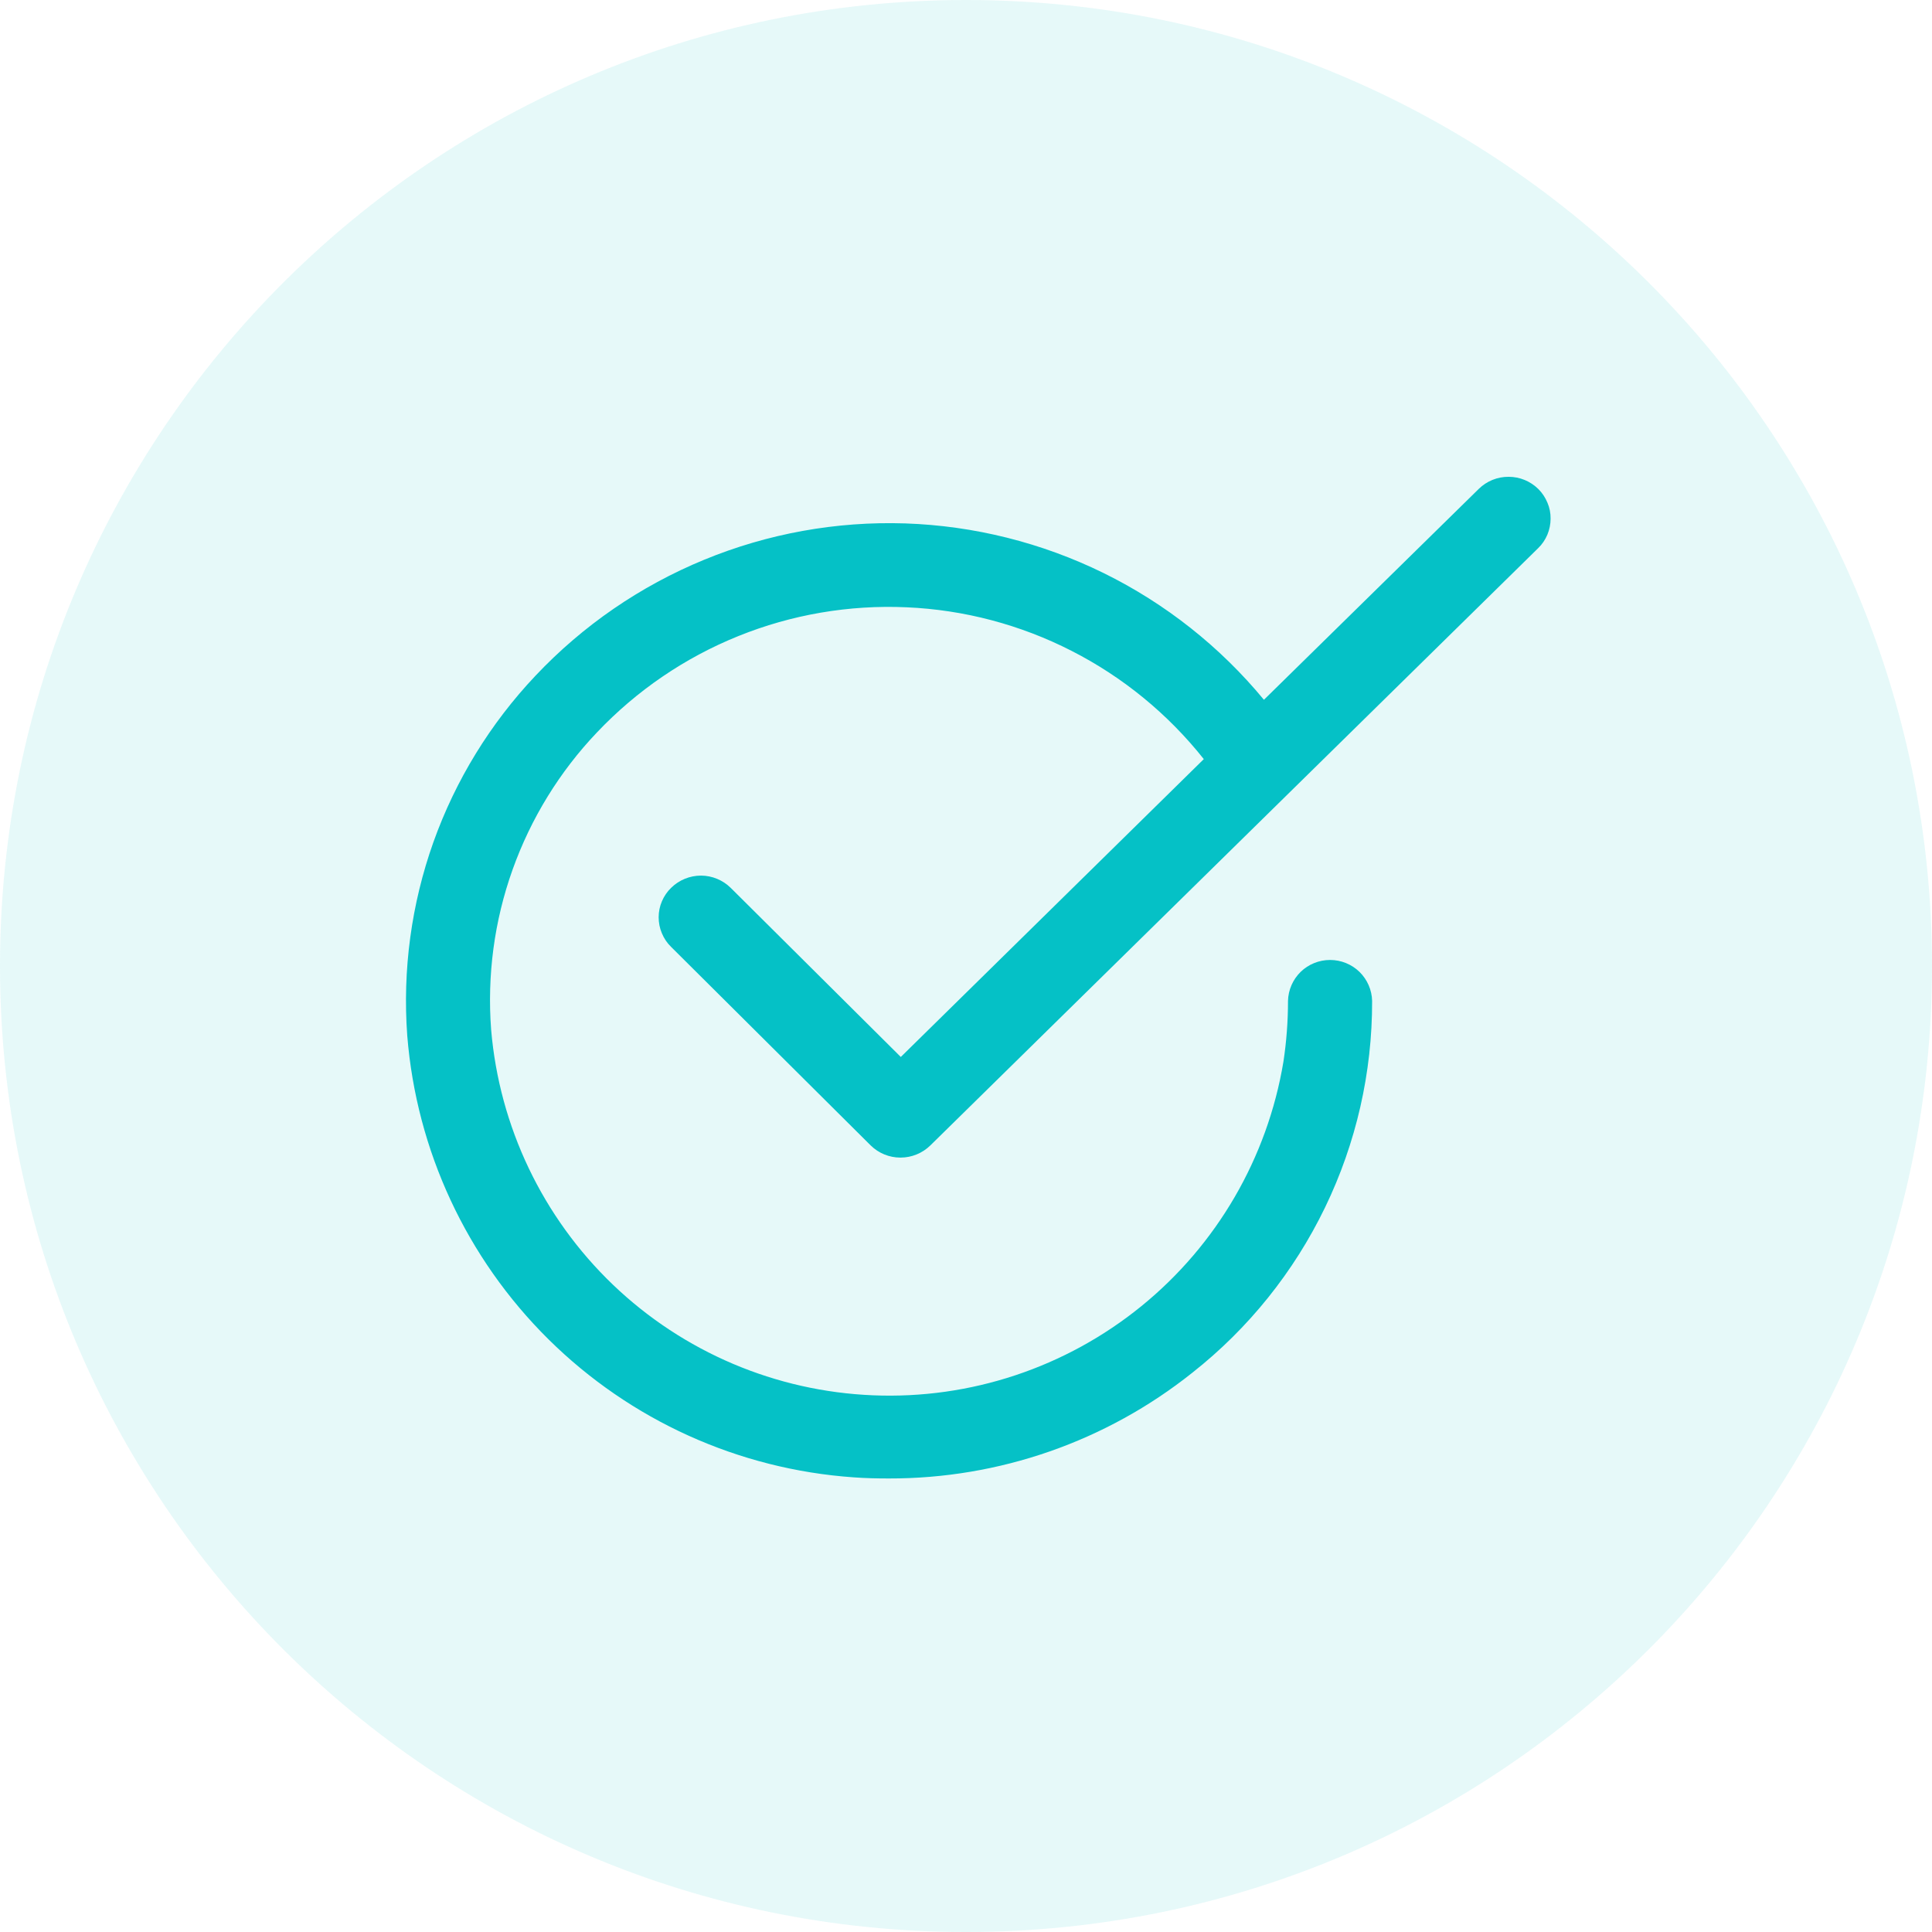
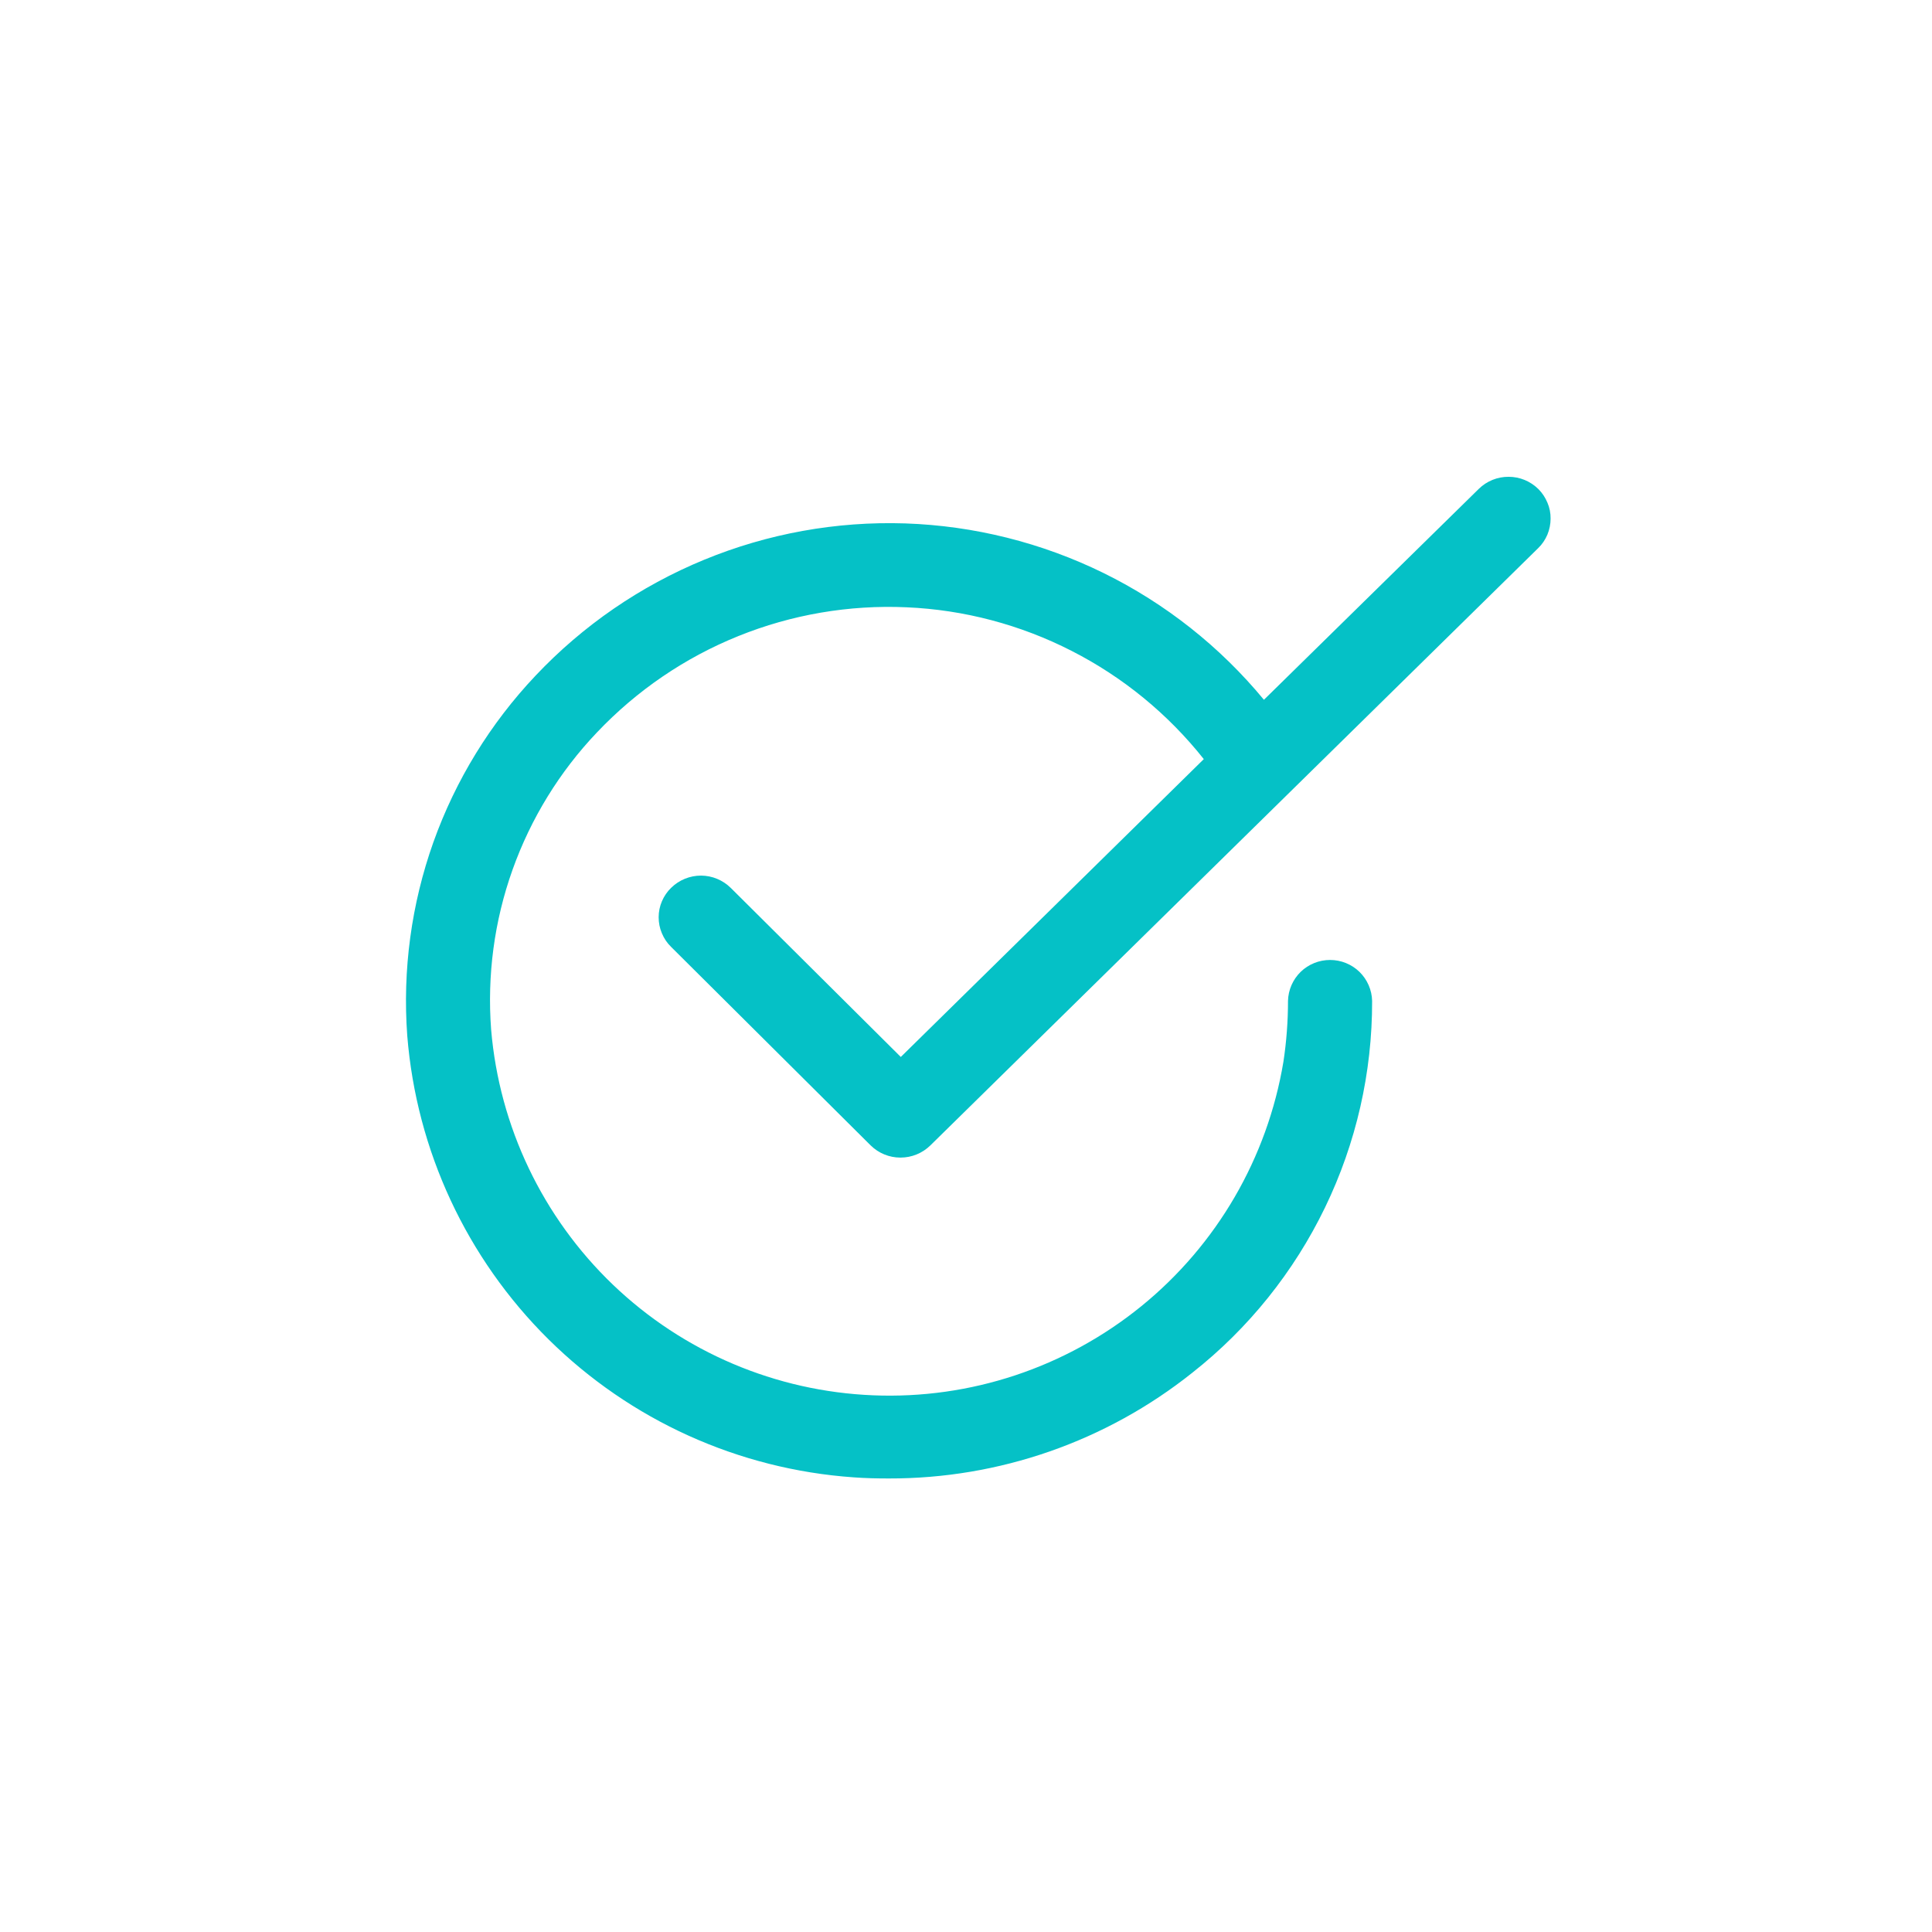
<svg xmlns="http://www.w3.org/2000/svg" width="24" height="24" viewBox="0 0 24 24" fill="none">
-   <path d="M12 24C18.627 24 24 18.627 24 12C24 5.373 18.627 0 12 0C5.373 0 0 5.373 0 12C0 18.627 5.373 24 12 24Z" fill="#05C1C6" fill-opacity="0.1" />
  <path d="M9.079 11.031C8.98 10.933 8.848 10.878 8.709 10.877C8.57 10.877 8.437 10.931 8.338 11.028C8.289 11.075 8.25 11.132 8.223 11.195C8.196 11.258 8.182 11.325 8.182 11.394C8.182 11.462 8.195 11.53 8.222 11.593C8.248 11.656 8.286 11.713 8.335 11.761L10.815 14.228C10.913 14.325 11.046 14.38 11.184 14.38H11.187C11.325 14.38 11.457 14.326 11.556 14.23L19.108 6.809C19.157 6.762 19.195 6.705 19.222 6.642C19.248 6.579 19.262 6.512 19.262 6.443C19.263 6.375 19.25 6.308 19.223 6.245C19.197 6.182 19.159 6.124 19.111 6.076C19.012 5.978 18.88 5.923 18.741 5.923C18.602 5.922 18.469 5.976 18.37 6.073L15.701 8.693C15.156 8.033 14.477 7.496 13.708 7.118C12.94 6.741 12.1 6.531 11.245 6.502C10.389 6.474 9.537 6.628 8.746 6.954C7.954 7.28 7.241 7.77 6.653 8.393C6.091 8.987 5.659 9.691 5.384 10.461C5.11 11.231 4.999 12.05 5.059 12.865C5.173 14.292 5.796 15.63 6.813 16.637C7.831 17.644 9.175 18.252 10.603 18.352C10.749 18.363 10.897 18.366 11.042 18.366C12.412 18.369 13.741 17.906 14.812 17.052C15.51 16.502 16.073 15.8 16.46 15C16.847 14.2 17.047 13.323 17.045 12.434C17.042 12.298 16.985 12.168 16.888 12.073C16.79 11.978 16.659 11.925 16.523 11.925C16.386 11.925 16.255 11.978 16.157 12.073C16.06 12.168 16.003 12.298 16 12.434C16 12.687 15.981 12.94 15.943 13.19C15.744 14.383 15.117 15.463 14.178 16.226C13.239 16.989 12.054 17.383 10.846 17.333C9.637 17.284 8.488 16.796 7.614 15.959C6.741 15.122 6.203 13.995 6.101 12.79C6.05 12.117 6.14 11.44 6.367 10.804C6.594 10.168 6.951 9.586 7.417 9.097C7.909 8.578 8.507 8.17 9.171 7.902C9.834 7.634 10.547 7.512 11.262 7.544C11.976 7.575 12.676 7.76 13.313 8.086C13.95 8.411 14.51 8.87 14.954 9.43L11.19 13.13L9.079 11.031Z" fill="#05C1C6" />
</svg>